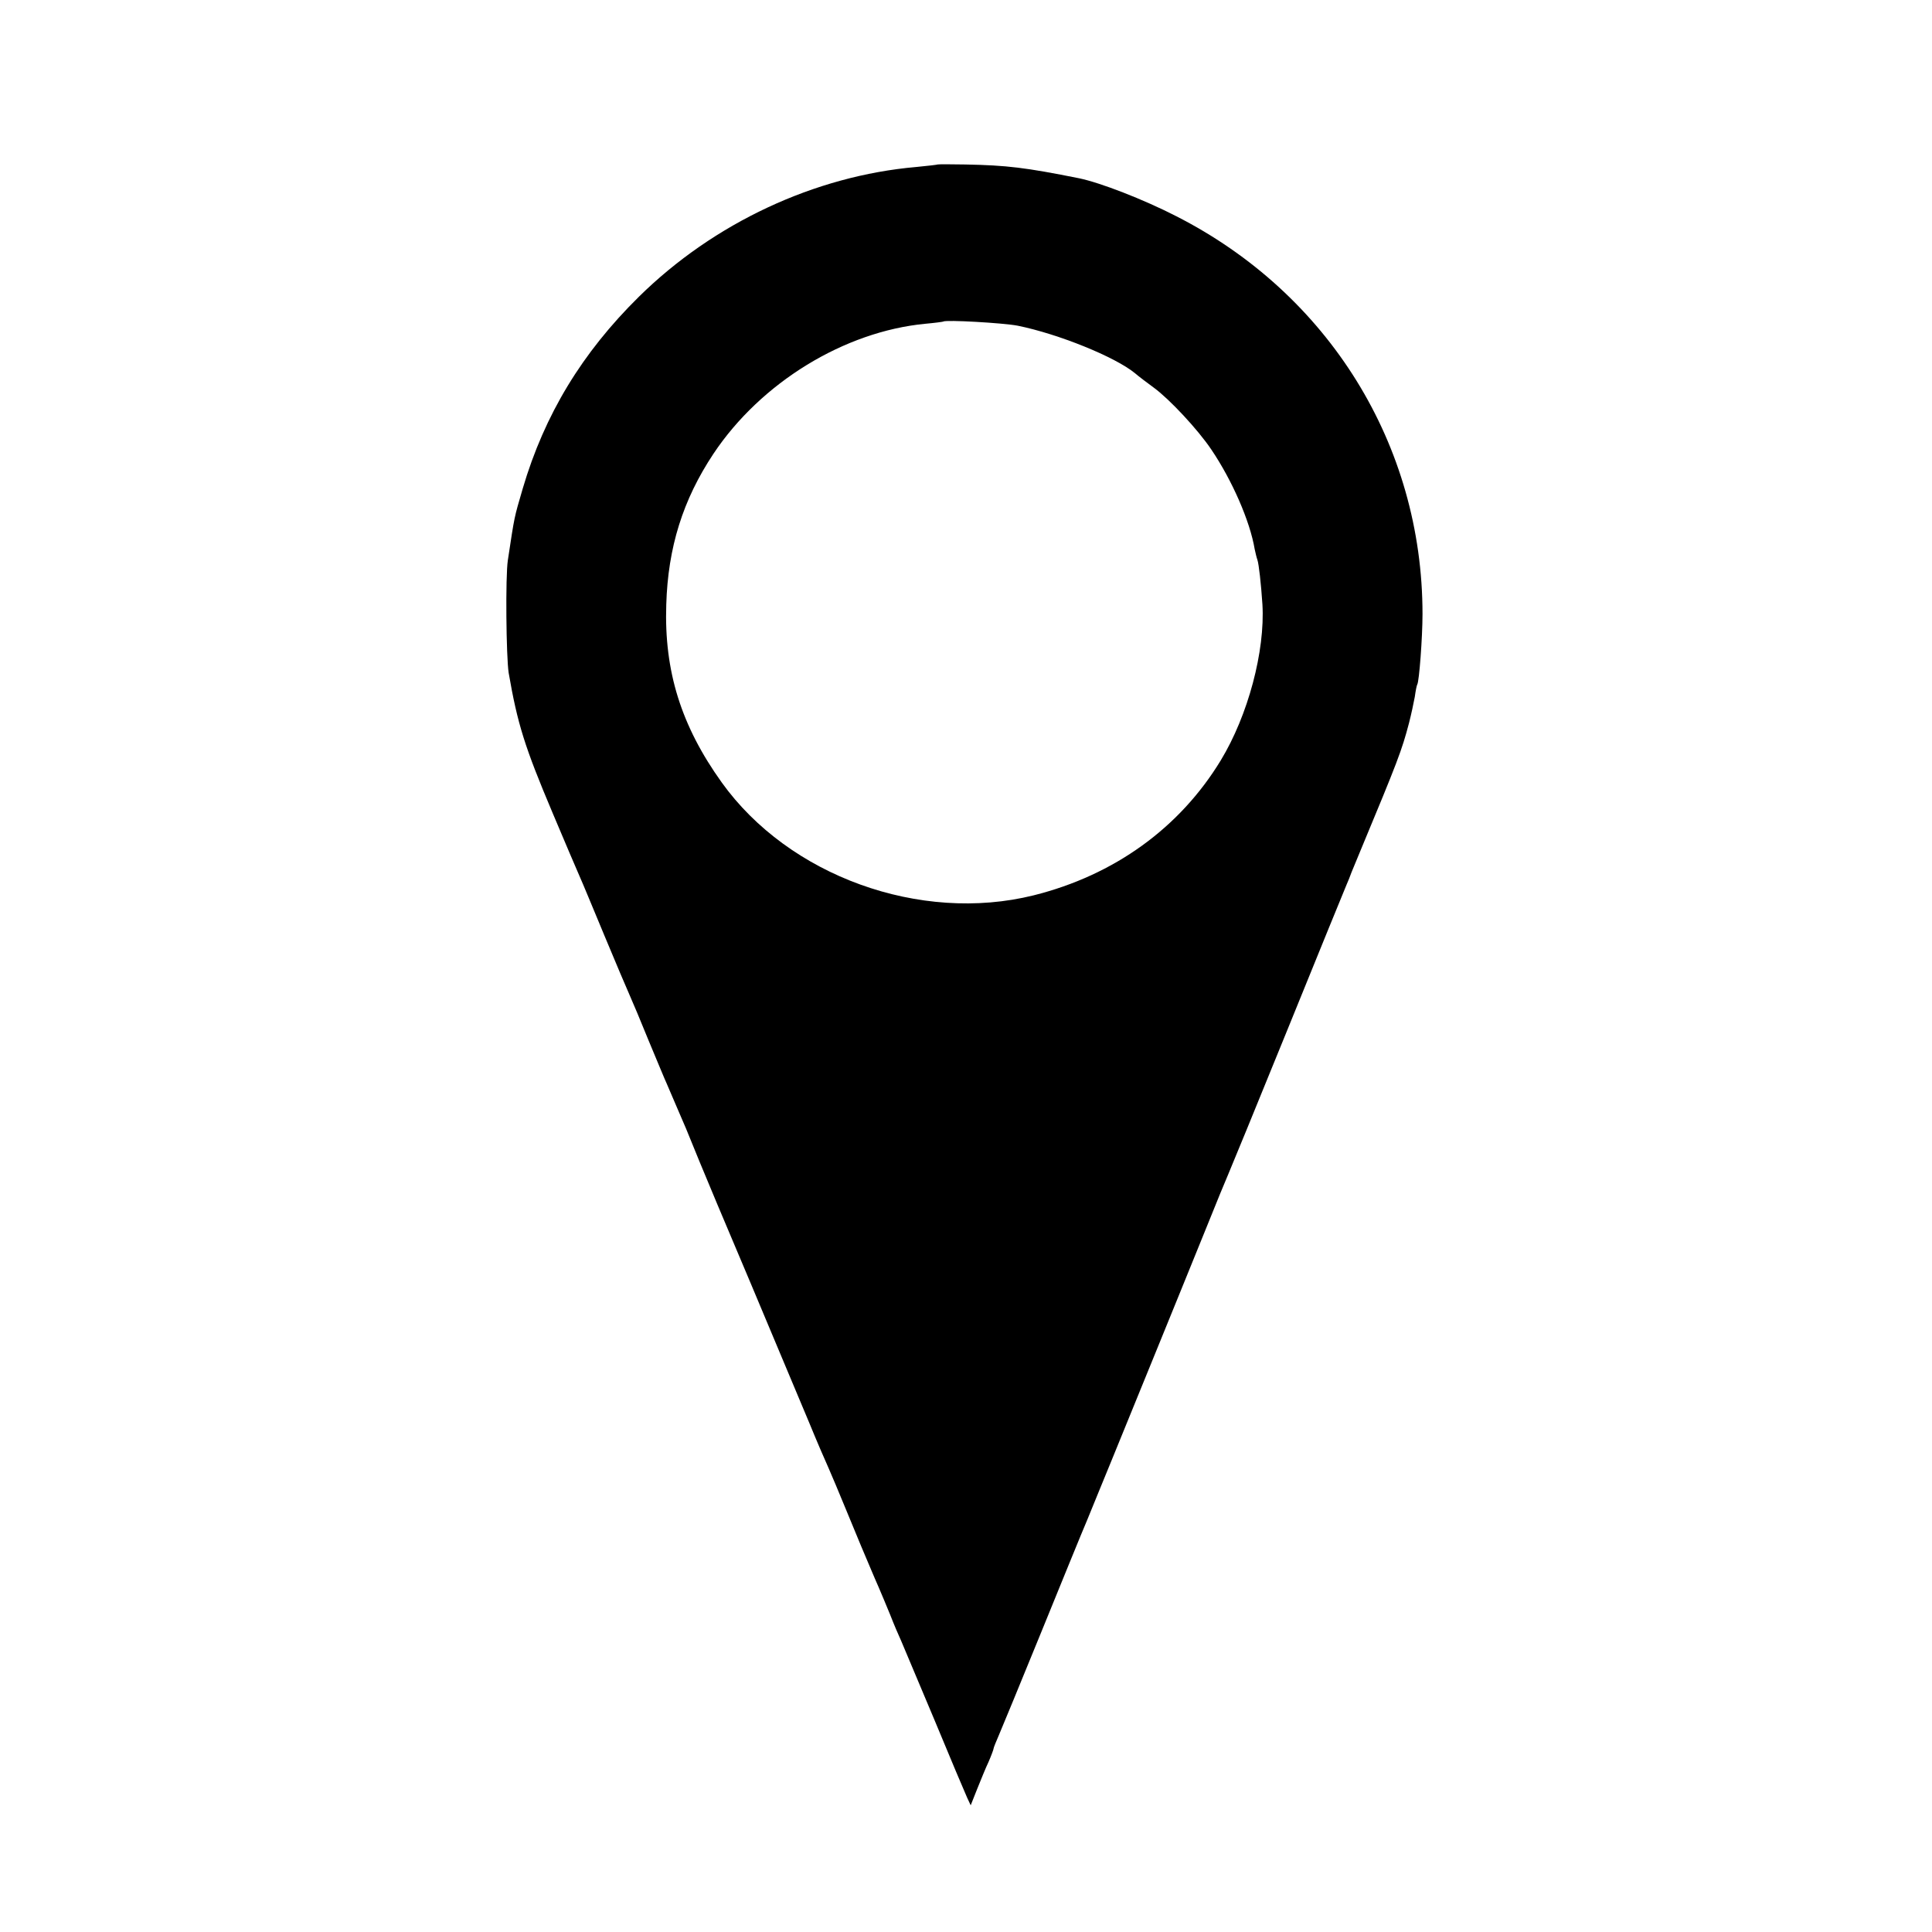
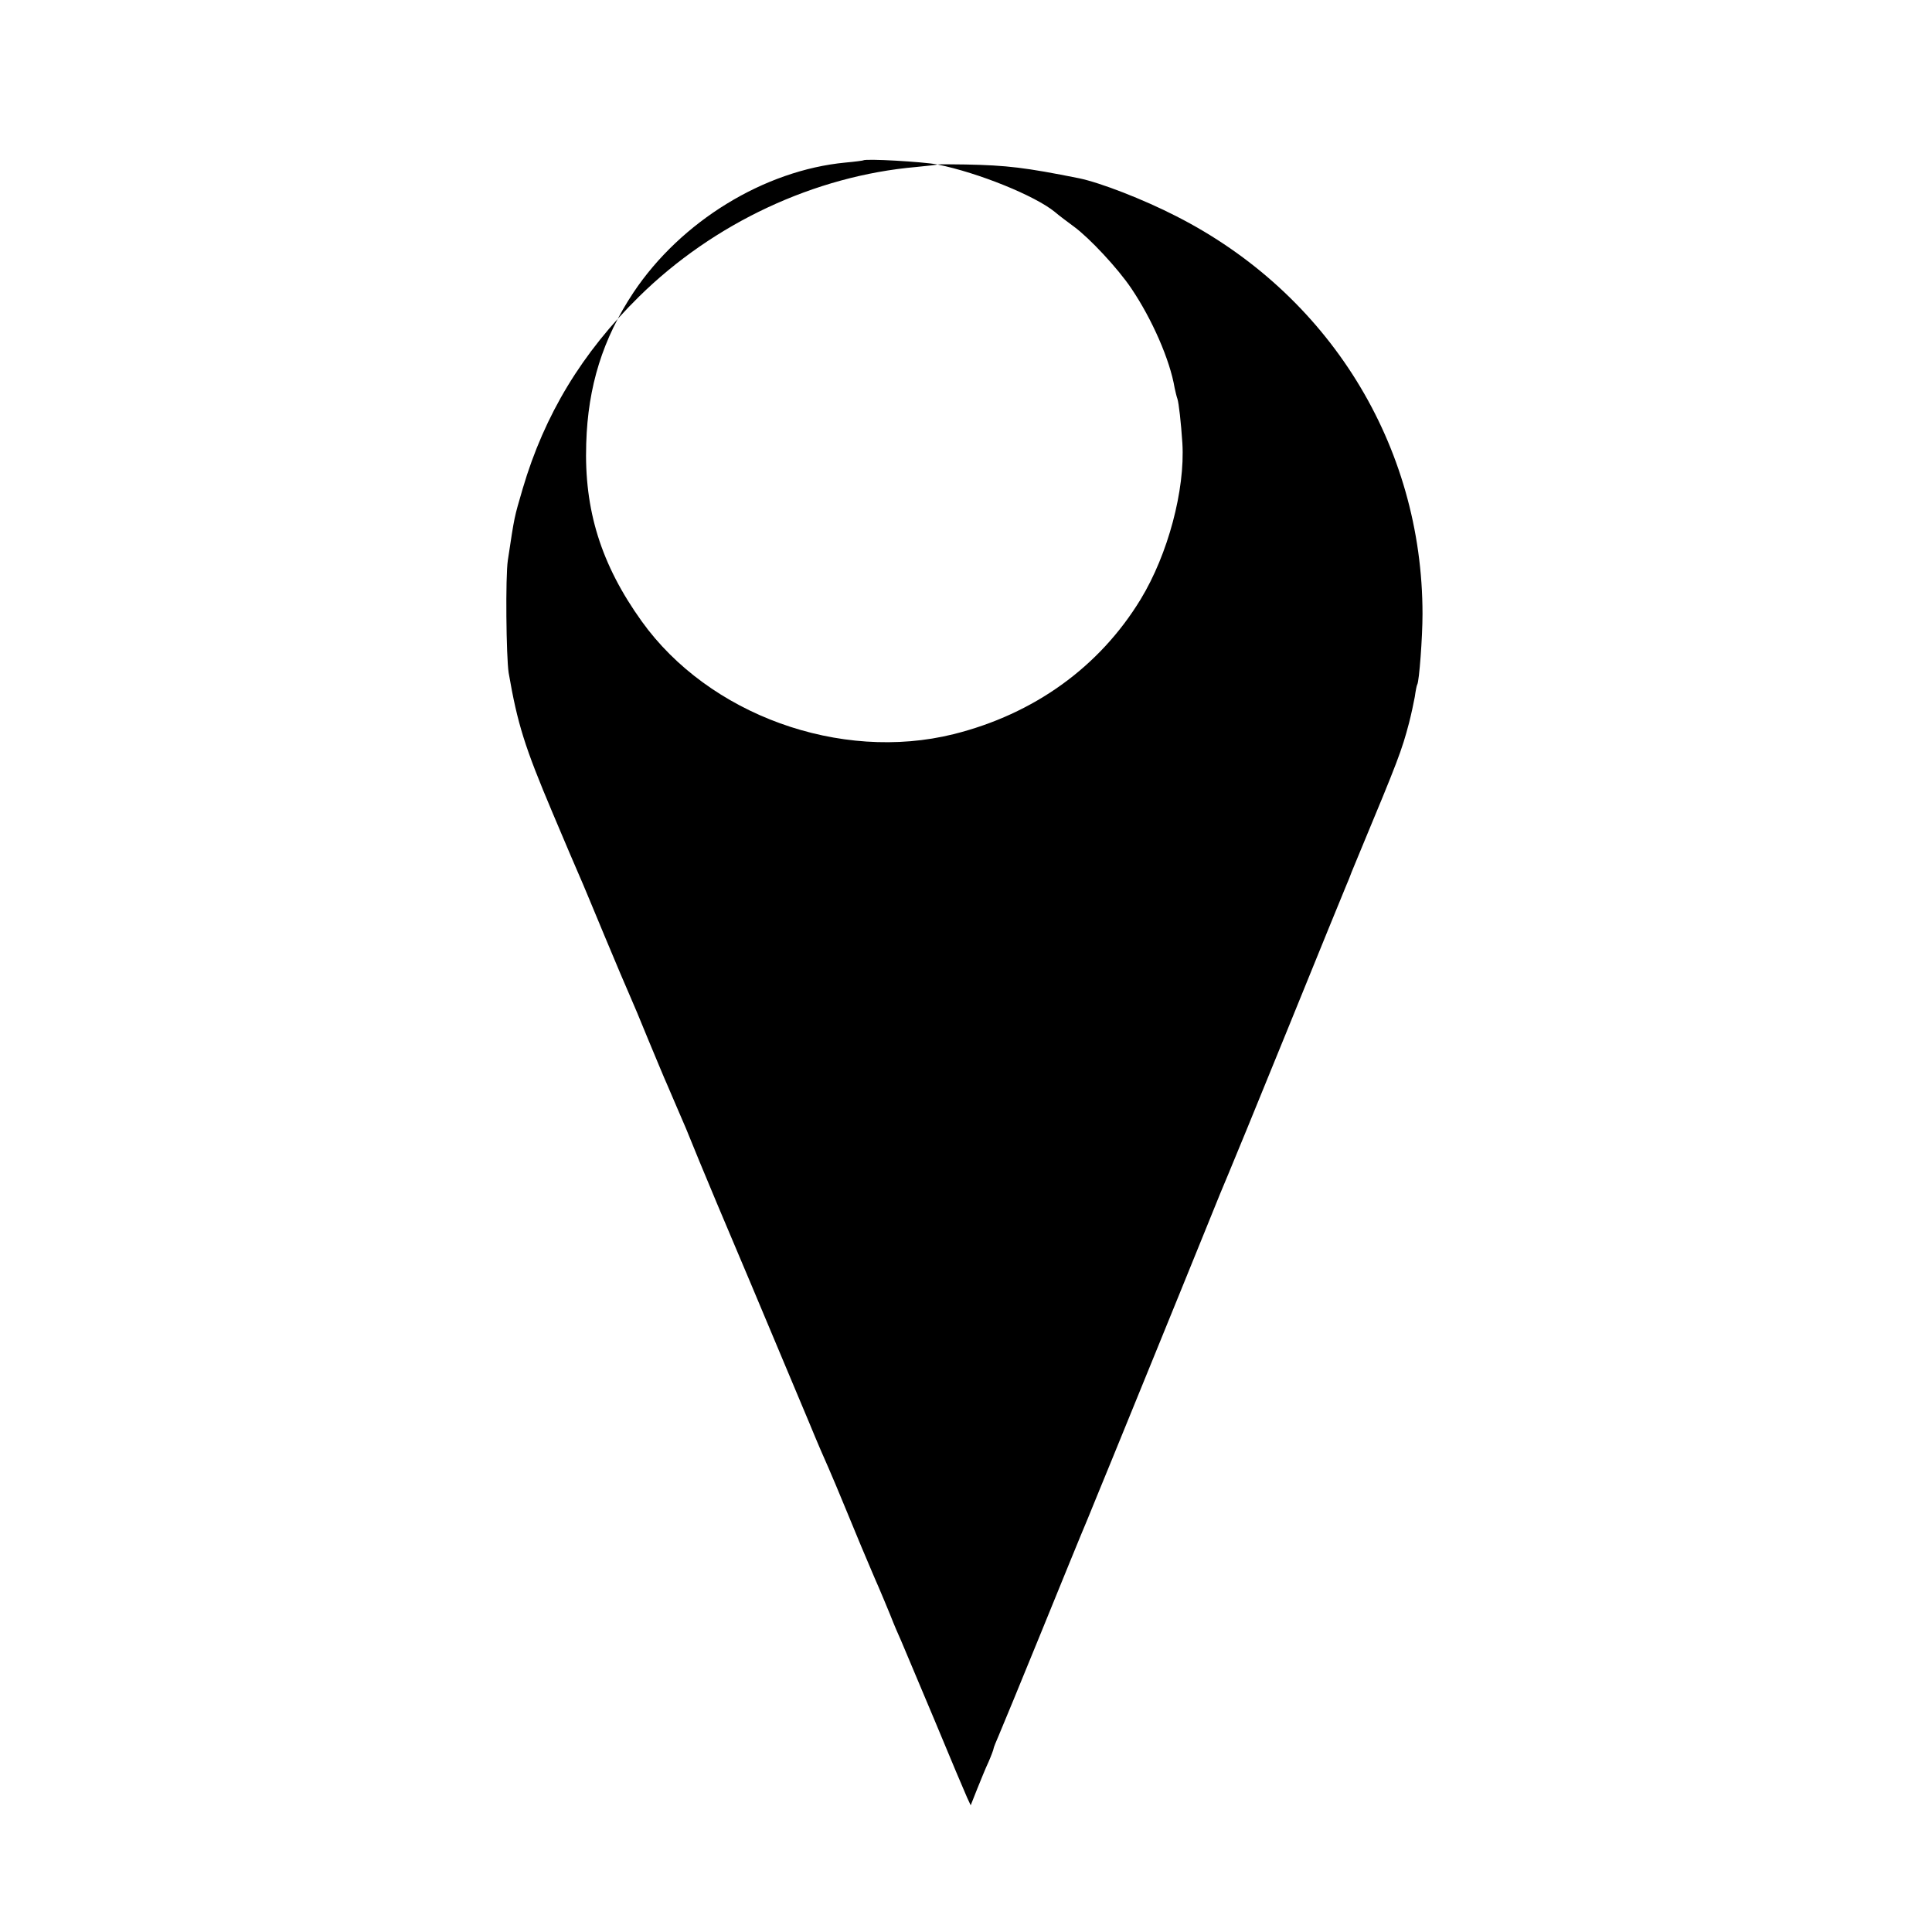
<svg xmlns="http://www.w3.org/2000/svg" version="1.0" width="700pt" height="700pt" viewBox="0 0 700 700" preserveAspectRatio="xMidYMid meet">
  <g transform="translate(0,700) scale(0.1,-0.1)" fill="#000000" stroke="none">
-     <path d="M3397 6404 c-1 -1 -36 -5 -77 -9 -368 -32 -734 -203 -1005 -470 -206 -203 -342 -427 -421 -695 -32 -110 -29 -95 -54 -260 -9 -58 -6 -351 3 -408 32 -185 58 -268 159 -507 44 -104 88 -208 98 -230 10 -22 50 -119 90 -215 40 -96 81 -193 91 -215 10 -22 41 -96 69 -165 29 -69 58 -140 66 -157 34 -80 44 -102 70 -163 15 -36 37 -90 49 -120 12 -30 95 -228 185 -440 89 -212 184 -439 212 -505 27 -66 59 -140 70 -164 10 -23 39 -91 63 -150 47 -114 69 -167 91 -218 8 -18 20 -48 28 -65 8 -18 26 -62 41 -98 14 -36 32 -78 40 -95 7 -16 61 -145 120 -285 58 -140 112 -268 119 -283 l13 -28 23 58 c13 32 31 77 42 100 10 23 18 45 18 48 0 3 9 25 19 48 10 23 78 188 151 367 73 179 149 366 170 415 20 50 60 146 88 215 28 69 98 240 155 380 57 140 139 341 181 445 42 105 81 199 86 210 5 11 102 247 215 525 113 278 209 514 214 525 5 11 13 31 18 45 6 14 20 48 31 75 137 329 151 366 177 465 8 31 17 73 21 95 3 22 7 42 9 45 7 11 19 171 19 255 0 613 -340 1161 -893 1442 -119 61 -274 121 -351 137 -195 39 -261 47 -412 50 -54 1 -99 1 -101 0z m290 -584 c148 -30 353 -113 425 -172 15 -13 46 -36 69 -53 56 -41 159 -151 208 -224 75 -111 140 -259 157 -361 3 -14 7 -31 10 -39 5 -15 13 -85 18 -161 10 -169 -52 -402 -151 -565 -149 -245 -386 -416 -678 -489 -411 -102 -887 70 -1130 409 -147 205 -209 403 -201 644 6 207 60 380 171 547 172 258 474 443 768 471 34 3 63 7 65 8 8 7 217 -5 269 -15z" />
+     <path d="M3397 6404 c-1 -1 -36 -5 -77 -9 -368 -32 -734 -203 -1005 -470 -206 -203 -342 -427 -421 -695 -32 -110 -29 -95 -54 -260 -9 -58 -6 -351 3 -408 32 -185 58 -268 159 -507 44 -104 88 -208 98 -230 10 -22 50 -119 90 -215 40 -96 81 -193 91 -215 10 -22 41 -96 69 -165 29 -69 58 -140 66 -157 34 -80 44 -102 70 -163 15 -36 37 -90 49 -120 12 -30 95 -228 185 -440 89 -212 184 -439 212 -505 27 -66 59 -140 70 -164 10 -23 39 -91 63 -150 47 -114 69 -167 91 -218 8 -18 20 -48 28 -65 8 -18 26 -62 41 -98 14 -36 32 -78 40 -95 7 -16 61 -145 120 -285 58 -140 112 -268 119 -283 l13 -28 23 58 c13 32 31 77 42 100 10 23 18 45 18 48 0 3 9 25 19 48 10 23 78 188 151 367 73 179 149 366 170 415 20 50 60 146 88 215 28 69 98 240 155 380 57 140 139 341 181 445 42 105 81 199 86 210 5 11 102 247 215 525 113 278 209 514 214 525 5 11 13 31 18 45 6 14 20 48 31 75 137 329 151 366 177 465 8 31 17 73 21 95 3 22 7 42 9 45 7 11 19 171 19 255 0 613 -340 1161 -893 1442 -119 61 -274 121 -351 137 -195 39 -261 47 -412 50 -54 1 -99 1 -101 0z c148 -30 353 -113 425 -172 15 -13 46 -36 69 -53 56 -41 159 -151 208 -224 75 -111 140 -259 157 -361 3 -14 7 -31 10 -39 5 -15 13 -85 18 -161 10 -169 -52 -402 -151 -565 -149 -245 -386 -416 -678 -489 -411 -102 -887 70 -1130 409 -147 205 -209 403 -201 644 6 207 60 380 171 547 172 258 474 443 768 471 34 3 63 7 65 8 8 7 217 -5 269 -15z" />
  </g>
</svg>